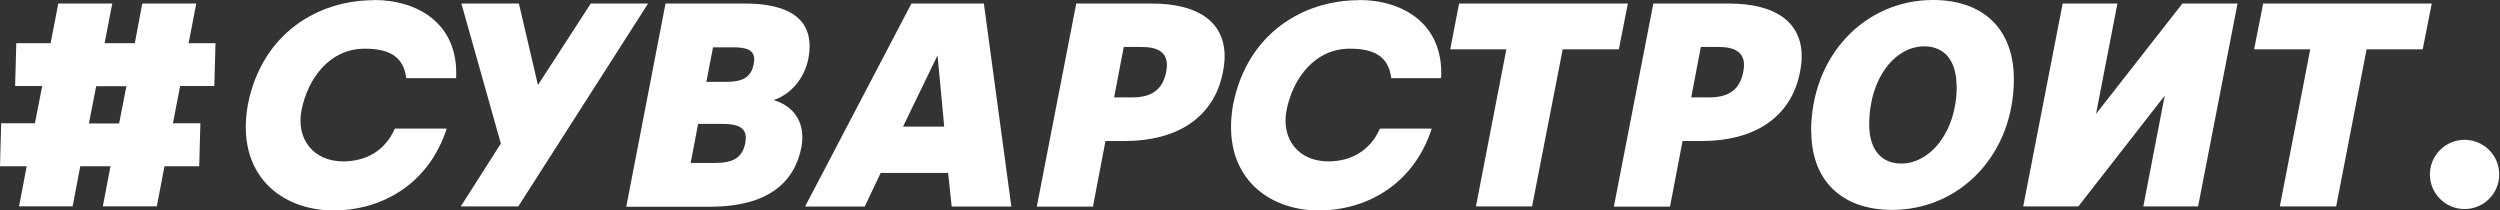
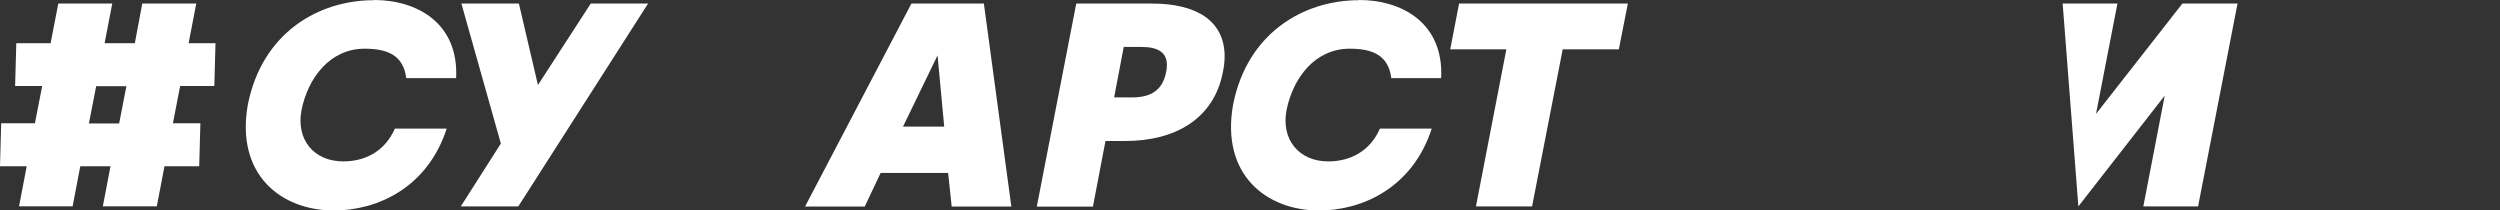
<svg xmlns="http://www.w3.org/2000/svg" width="214" height="18" viewBox="0 0 214 18" fill="none">
  <rect x="0" y="0" width="214" height="18" fill="#333333" stroke="none" />
  <g clip-path="url(#clip0_5001_36935)">
    <path d="M1.378 3.696H4.334L4.99 0.301H9.61L8.954 3.696H11.542L12.18 0.301H16.8L16.145 3.696H18.447L18.346 7.36H15.422L14.801 10.553H17.153L17.052 14.234H14.079L13.423 17.662H8.803L9.458 14.234H6.871L6.216 17.662H1.63L2.285 14.234H0L0.101 10.553H2.99L3.612 7.36H1.294L1.394 3.696H1.378ZM7.61 10.57H10.198L10.819 7.376H8.232L7.61 10.57Z" fill="white" />
    <path d="M44.418 0.305L46.048 7.279L50.567 0.305H55.473L44.368 17.666H39.445L42.873 12.288L39.496 0.305H44.418Z" fill="white" />
-     <path d="M56.969 0.301H63.723C67.537 0.301 69.301 1.612 69.301 3.948C69.301 6.049 68.108 7.914 66.226 8.57C67.772 9.023 68.679 10.183 68.679 11.729C68.679 11.998 68.662 12.267 68.612 12.553C68.024 15.612 65.756 17.696 60.749 17.696H53.609L56.969 0.301ZM63.841 11.813C63.841 10.939 63.202 10.603 61.825 10.603H59.758L59.12 13.948H61.186C62.749 13.948 63.538 13.511 63.79 12.267C63.807 12.116 63.841 11.965 63.841 11.813ZM64.563 5.091C64.563 4.301 63.958 4.049 62.749 4.049H61.035L60.464 7.007H62.177C63.589 7.007 64.294 6.603 64.513 5.511C64.529 5.36 64.563 5.208 64.563 5.091Z" fill="white" />
    <path d="M84.219 0.301L86.571 17.679H81.464L81.161 14.805H75.382L74.021 17.679H68.914L78.02 0.301H84.219ZM77.297 10.839H80.825L80.254 4.738L77.297 10.839Z" fill="white" />
    <path d="M96.31 12.069H94.63L93.555 17.683H88.75L92.127 0.305H98.629C102.392 0.305 104.828 1.767 104.828 4.826C104.828 5.246 104.777 5.7 104.677 6.187C103.904 10.153 100.628 12.069 96.31 12.069ZM99.888 5.565C99.888 4.473 99.099 4.019 97.721 4.019H96.192L95.369 8.338H96.915C98.528 8.338 99.519 7.716 99.821 6.17C99.872 5.952 99.888 5.75 99.888 5.548" fill="white" />
    <path d="M128.945 4.221H124.141L124.897 0.305H139.345L138.572 4.221H133.767L131.146 17.666H126.341L128.945 4.221Z" fill="white" />
-     <path d="M145.709 12.069H144.028L142.953 17.683H138.148L141.525 0.305H148.027C151.79 0.305 154.226 1.767 154.226 4.826C154.226 5.246 154.176 5.7 154.075 6.187C153.302 10.153 150.026 12.069 145.709 12.069ZM149.287 5.565C149.287 4.473 148.497 4.019 147.12 4.019H145.591L144.768 8.338H146.313C147.926 8.338 148.917 7.716 149.22 6.17C149.27 5.952 149.287 5.75 149.287 5.548" fill="white" />
-     <path d="M155.031 11.261C155.031 4.739 159.651 0 165.464 0C169.933 0 172.386 2.655 172.386 6.756C172.386 13.261 167.749 17.966 161.97 17.966C157.534 17.966 155.048 15.328 155.048 11.261M167.48 7.345C167.48 5.227 166.472 3.966 164.708 3.966C162.272 3.966 160.004 6.622 160.004 10.672C160.004 12.756 160.995 14 162.759 14C165.145 14 167.497 11.395 167.497 7.345" fill="white" />
-     <path d="M176.564 0.305H181.252L179.42 9.75L186.812 0.305H191.533L188.156 17.666H183.469L185.3 8.187L177.908 17.666H173.188L176.564 0.305Z" fill="white" />
-     <path d="M197.758 4.221H192.953L193.726 0.305H208.157L207.384 4.221H202.58L199.976 17.666H195.154L197.758 4.221Z" fill="white" />
+     <path d="M176.564 0.305H181.252L179.42 9.75L186.812 0.305H191.533L188.156 17.666H183.469L185.3 8.187L177.908 17.666L176.564 0.305Z" fill="white" />
    <path d="M116.34 0C120.003 0 123.598 1.966 123.363 6.689H119.096C118.844 4.689 117.432 4.168 115.534 4.168C112.56 4.168 110.679 6.672 110.124 9.445C109.654 11.966 111.2 13.815 113.703 13.815C115.618 13.815 117.281 12.924 118.121 11.008H122.556C120.927 16.034 116.66 18.017 112.913 18.017C108.394 18.017 104.479 14.941 105.555 8.941C106.781 2.79 111.62 0.017 116.324 0.017" fill="white" />
    <path d="M32.021 0C35.684 0 39.279 1.966 39.044 6.689H34.776C34.524 4.689 33.113 4.168 31.215 4.168C28.241 4.168 26.359 6.672 25.805 9.445C25.335 11.966 26.88 13.815 29.383 13.815C31.299 13.815 32.962 12.924 33.802 11.008H38.237C36.608 16.034 32.34 18.017 28.577 18.017C24.058 18.017 20.143 14.941 21.219 8.941C22.445 2.79 27.283 0.017 31.988 0.017" fill="white" />
-     <path d="M210.968 17.894C212.606 17.894 213.935 16.568 213.935 14.931C213.935 13.295 212.606 11.969 210.968 11.969C209.329 11.969 208 13.295 208 14.931C208 16.568 209.329 17.894 210.968 17.894Z" fill="white" />
  </g>
  <defs>
    <clipPath id="clip0_5001_36935">
      <rect width="214" height="18" fill="white" />
    </clipPath>
  </defs>
</svg>